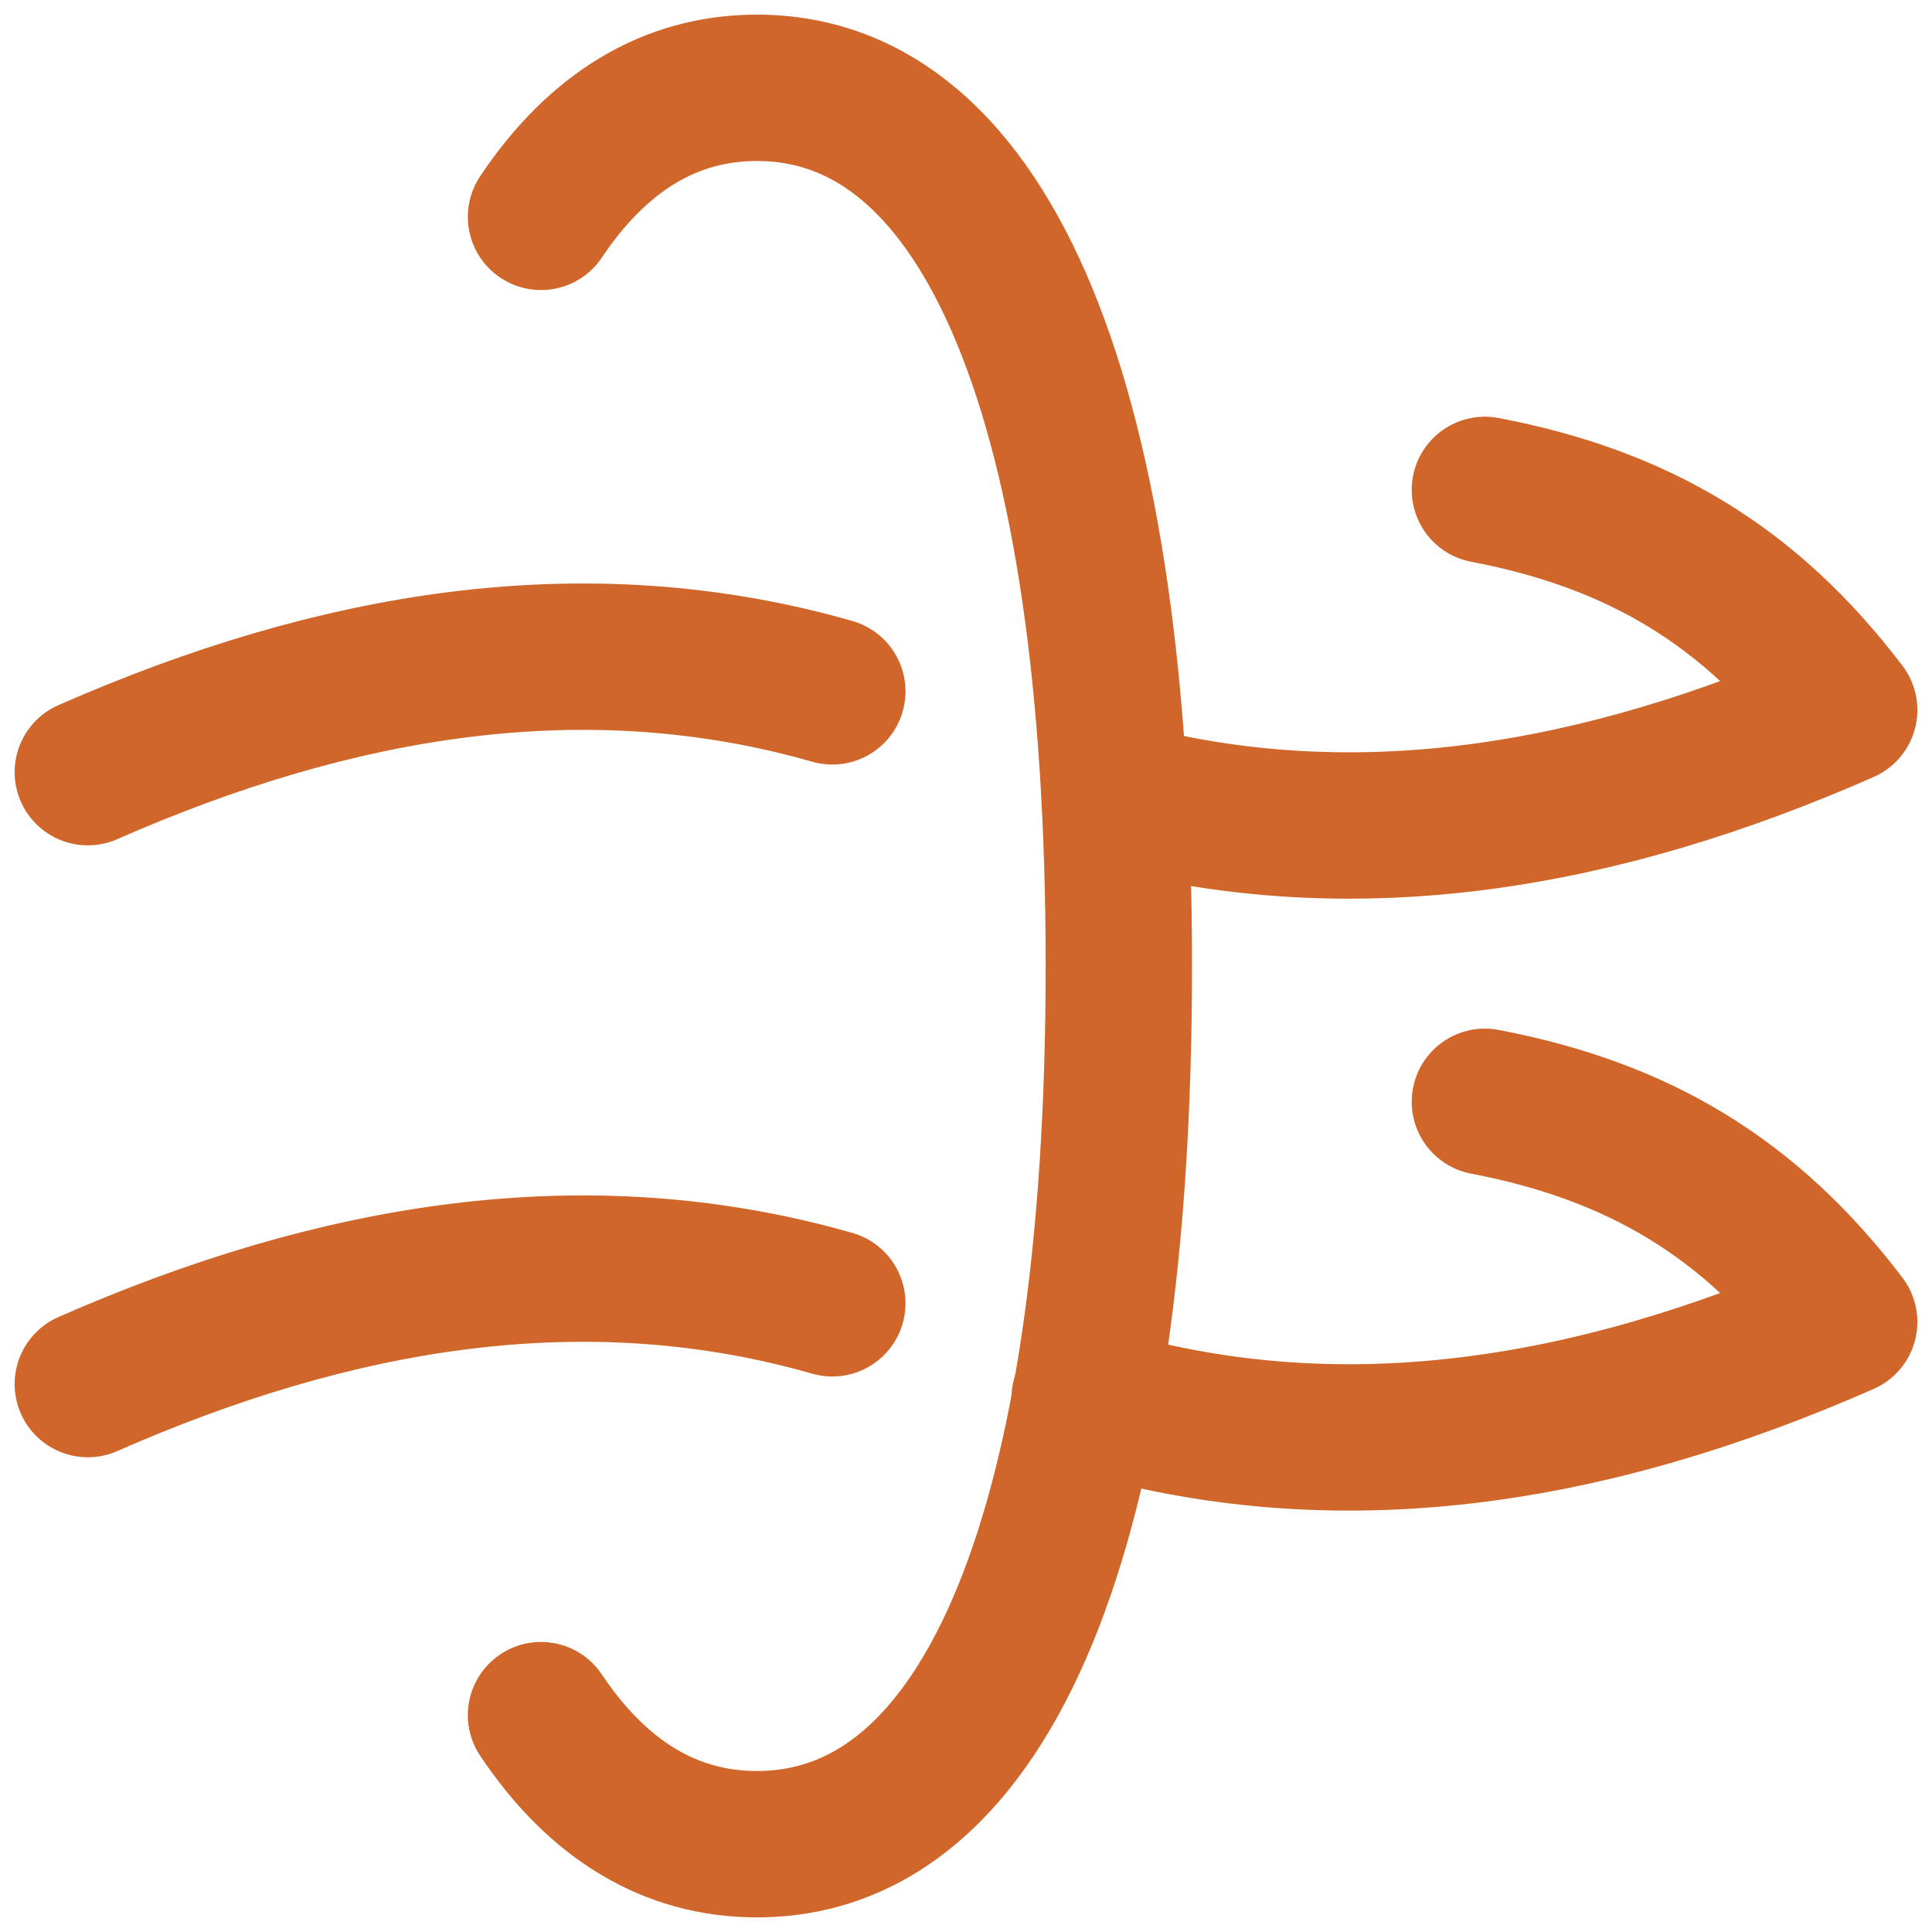
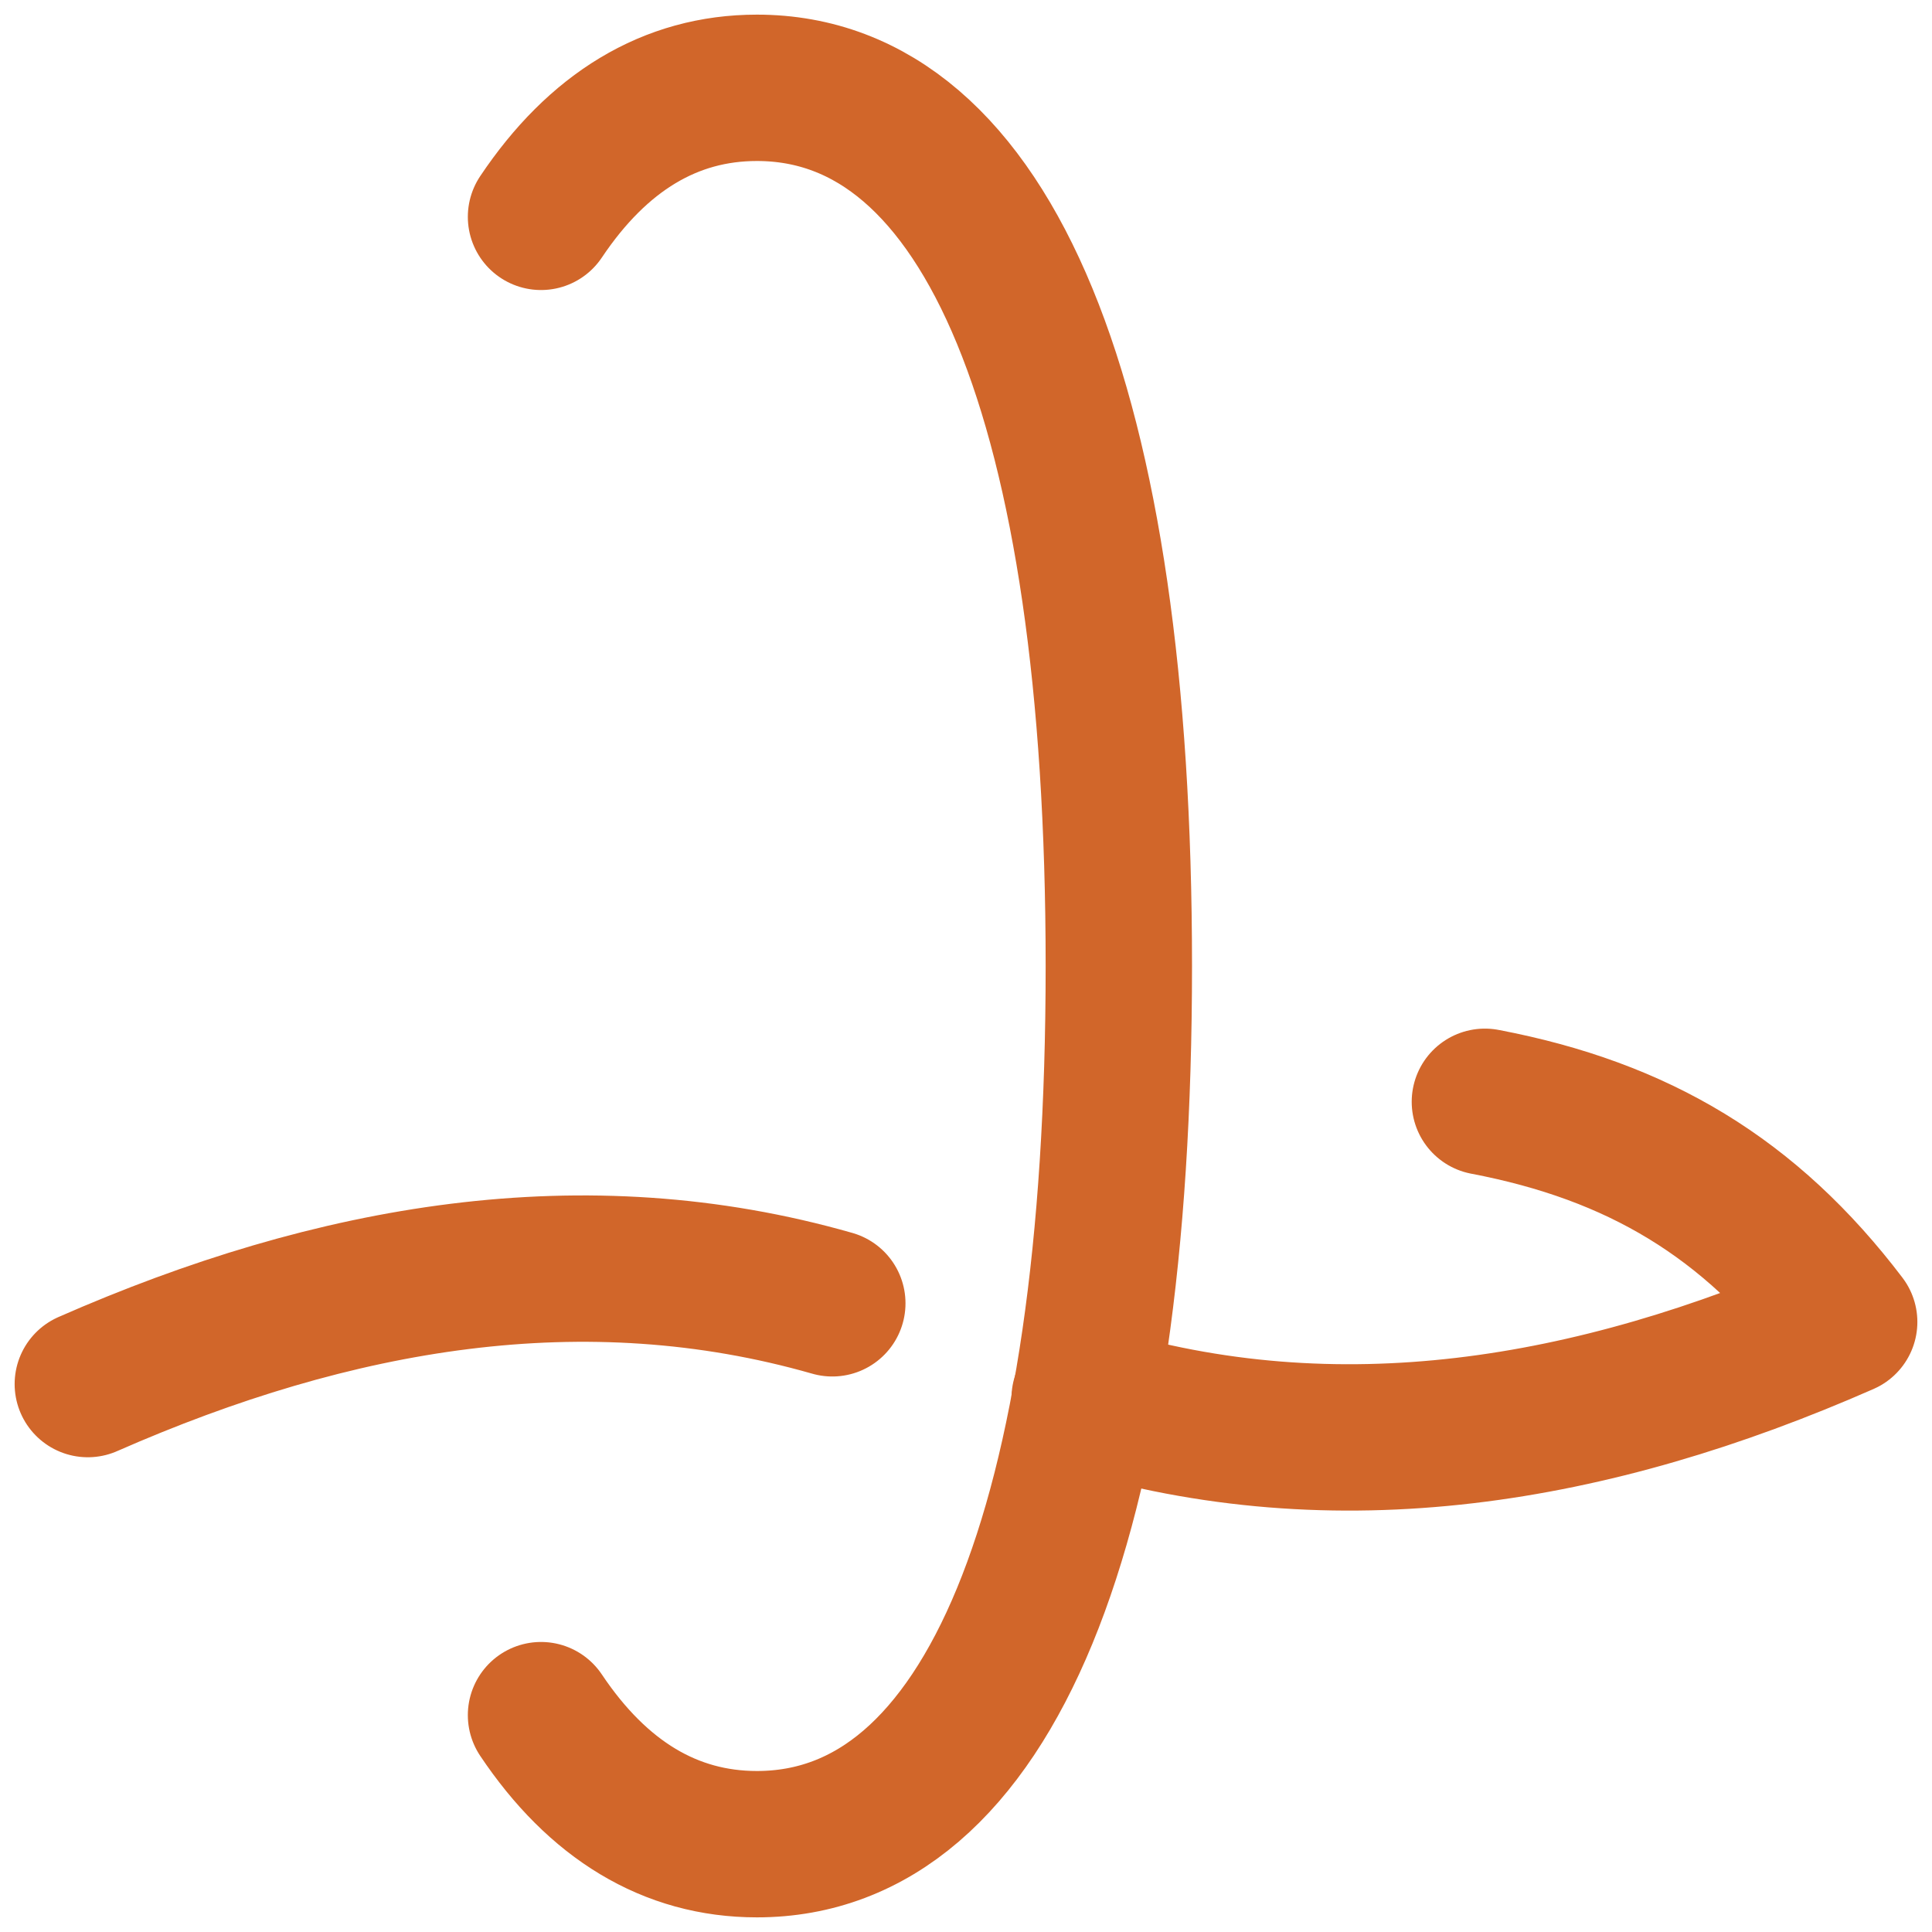
<svg xmlns="http://www.w3.org/2000/svg" width="66" height="66" viewBox="0 0 66 66" fill="none">
  <path d="M18.482 7.408C20.422 4.511 22.897 3 25.857 3C33.77 3 38.221 13.8 38.221 33C38.221 52.2 33.77 63 25.857 63C22.897 63 20.422 61.489 18.482 58.592" stroke="#D1662A" stroke-width="5" stroke-linecap="round" stroke-linejoin="round" />
  <path d="M3 47.282C11.442 43.572 19.973 42.102 28.433 44.523M50.726 37.639C55.966 38.638 59.775 40.915 63 45.16C54.387 48.945 45.681 50.399 37.053 47.767" stroke="#D1662A" stroke-width="5" stroke-linecap="round" stroke-linejoin="round" />
-   <path d="M3 26.378C11.442 22.668 19.973 21.197 28.433 23.618M50.726 16.735C55.966 17.734 59.775 20.011 63 24.255C54.742 27.885 46.398 29.371 38.119 27.167" stroke="#D1662A" stroke-width="5" stroke-linecap="round" stroke-linejoin="round" />
</svg>